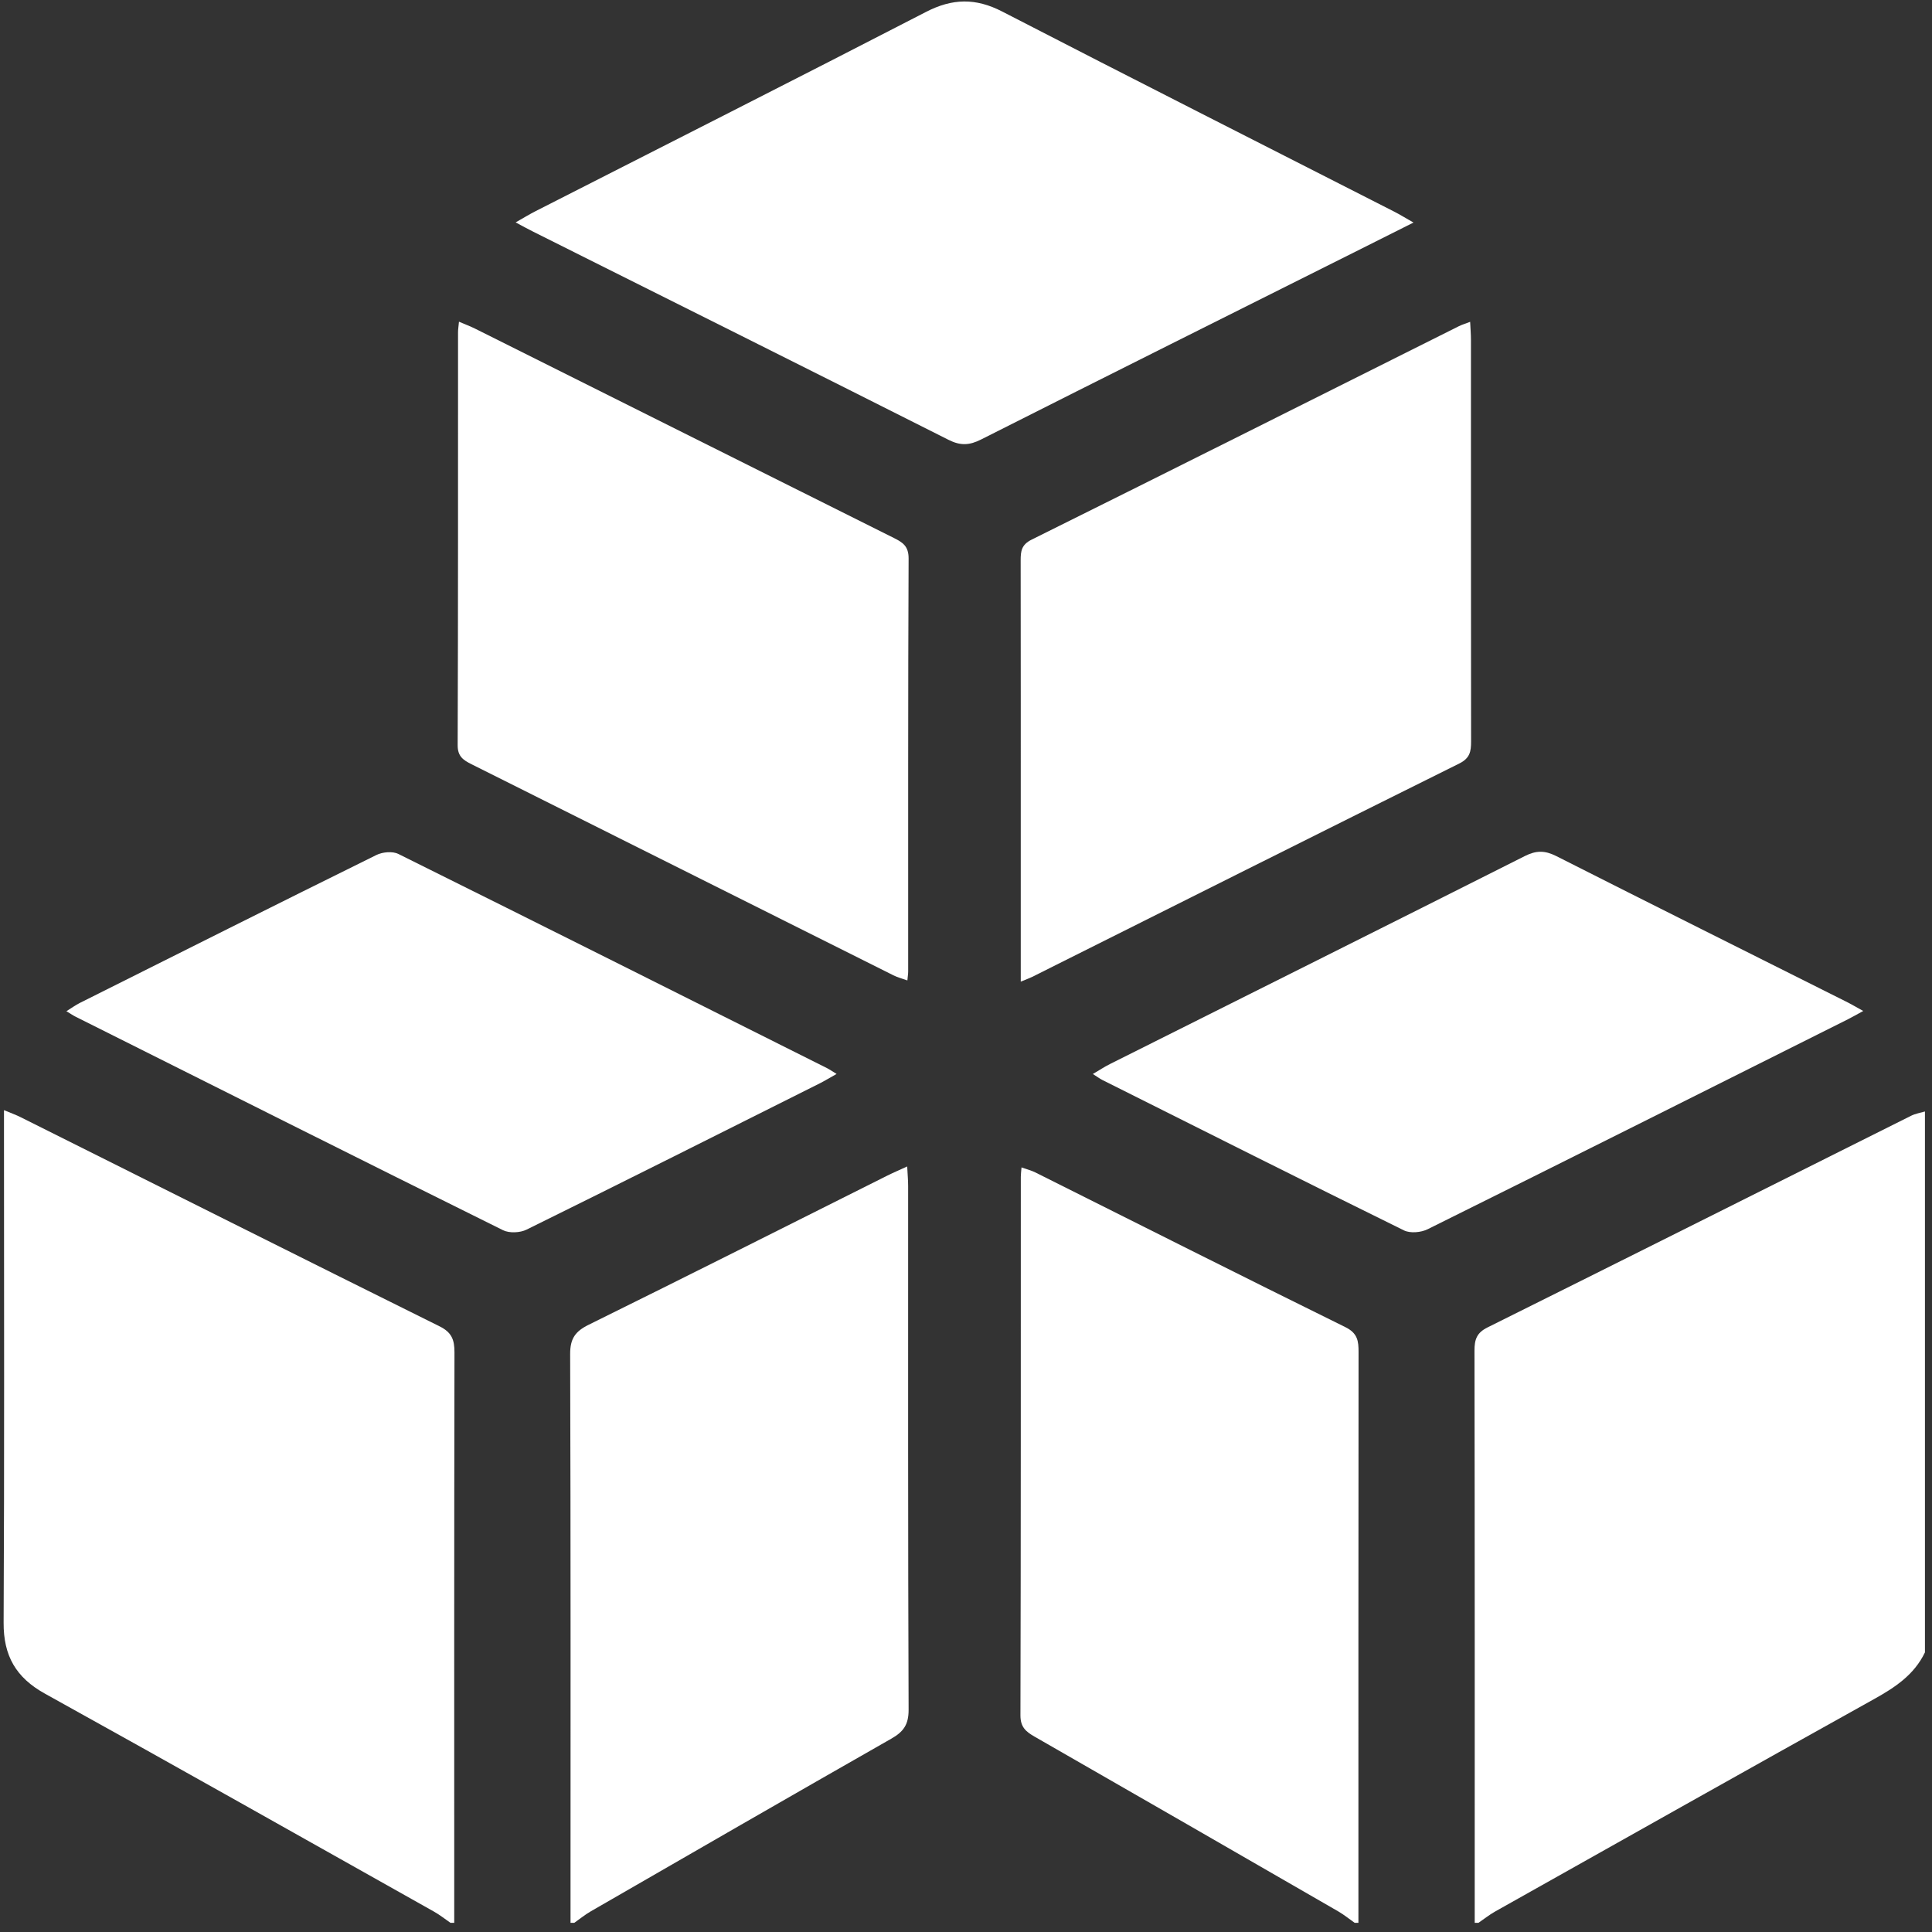
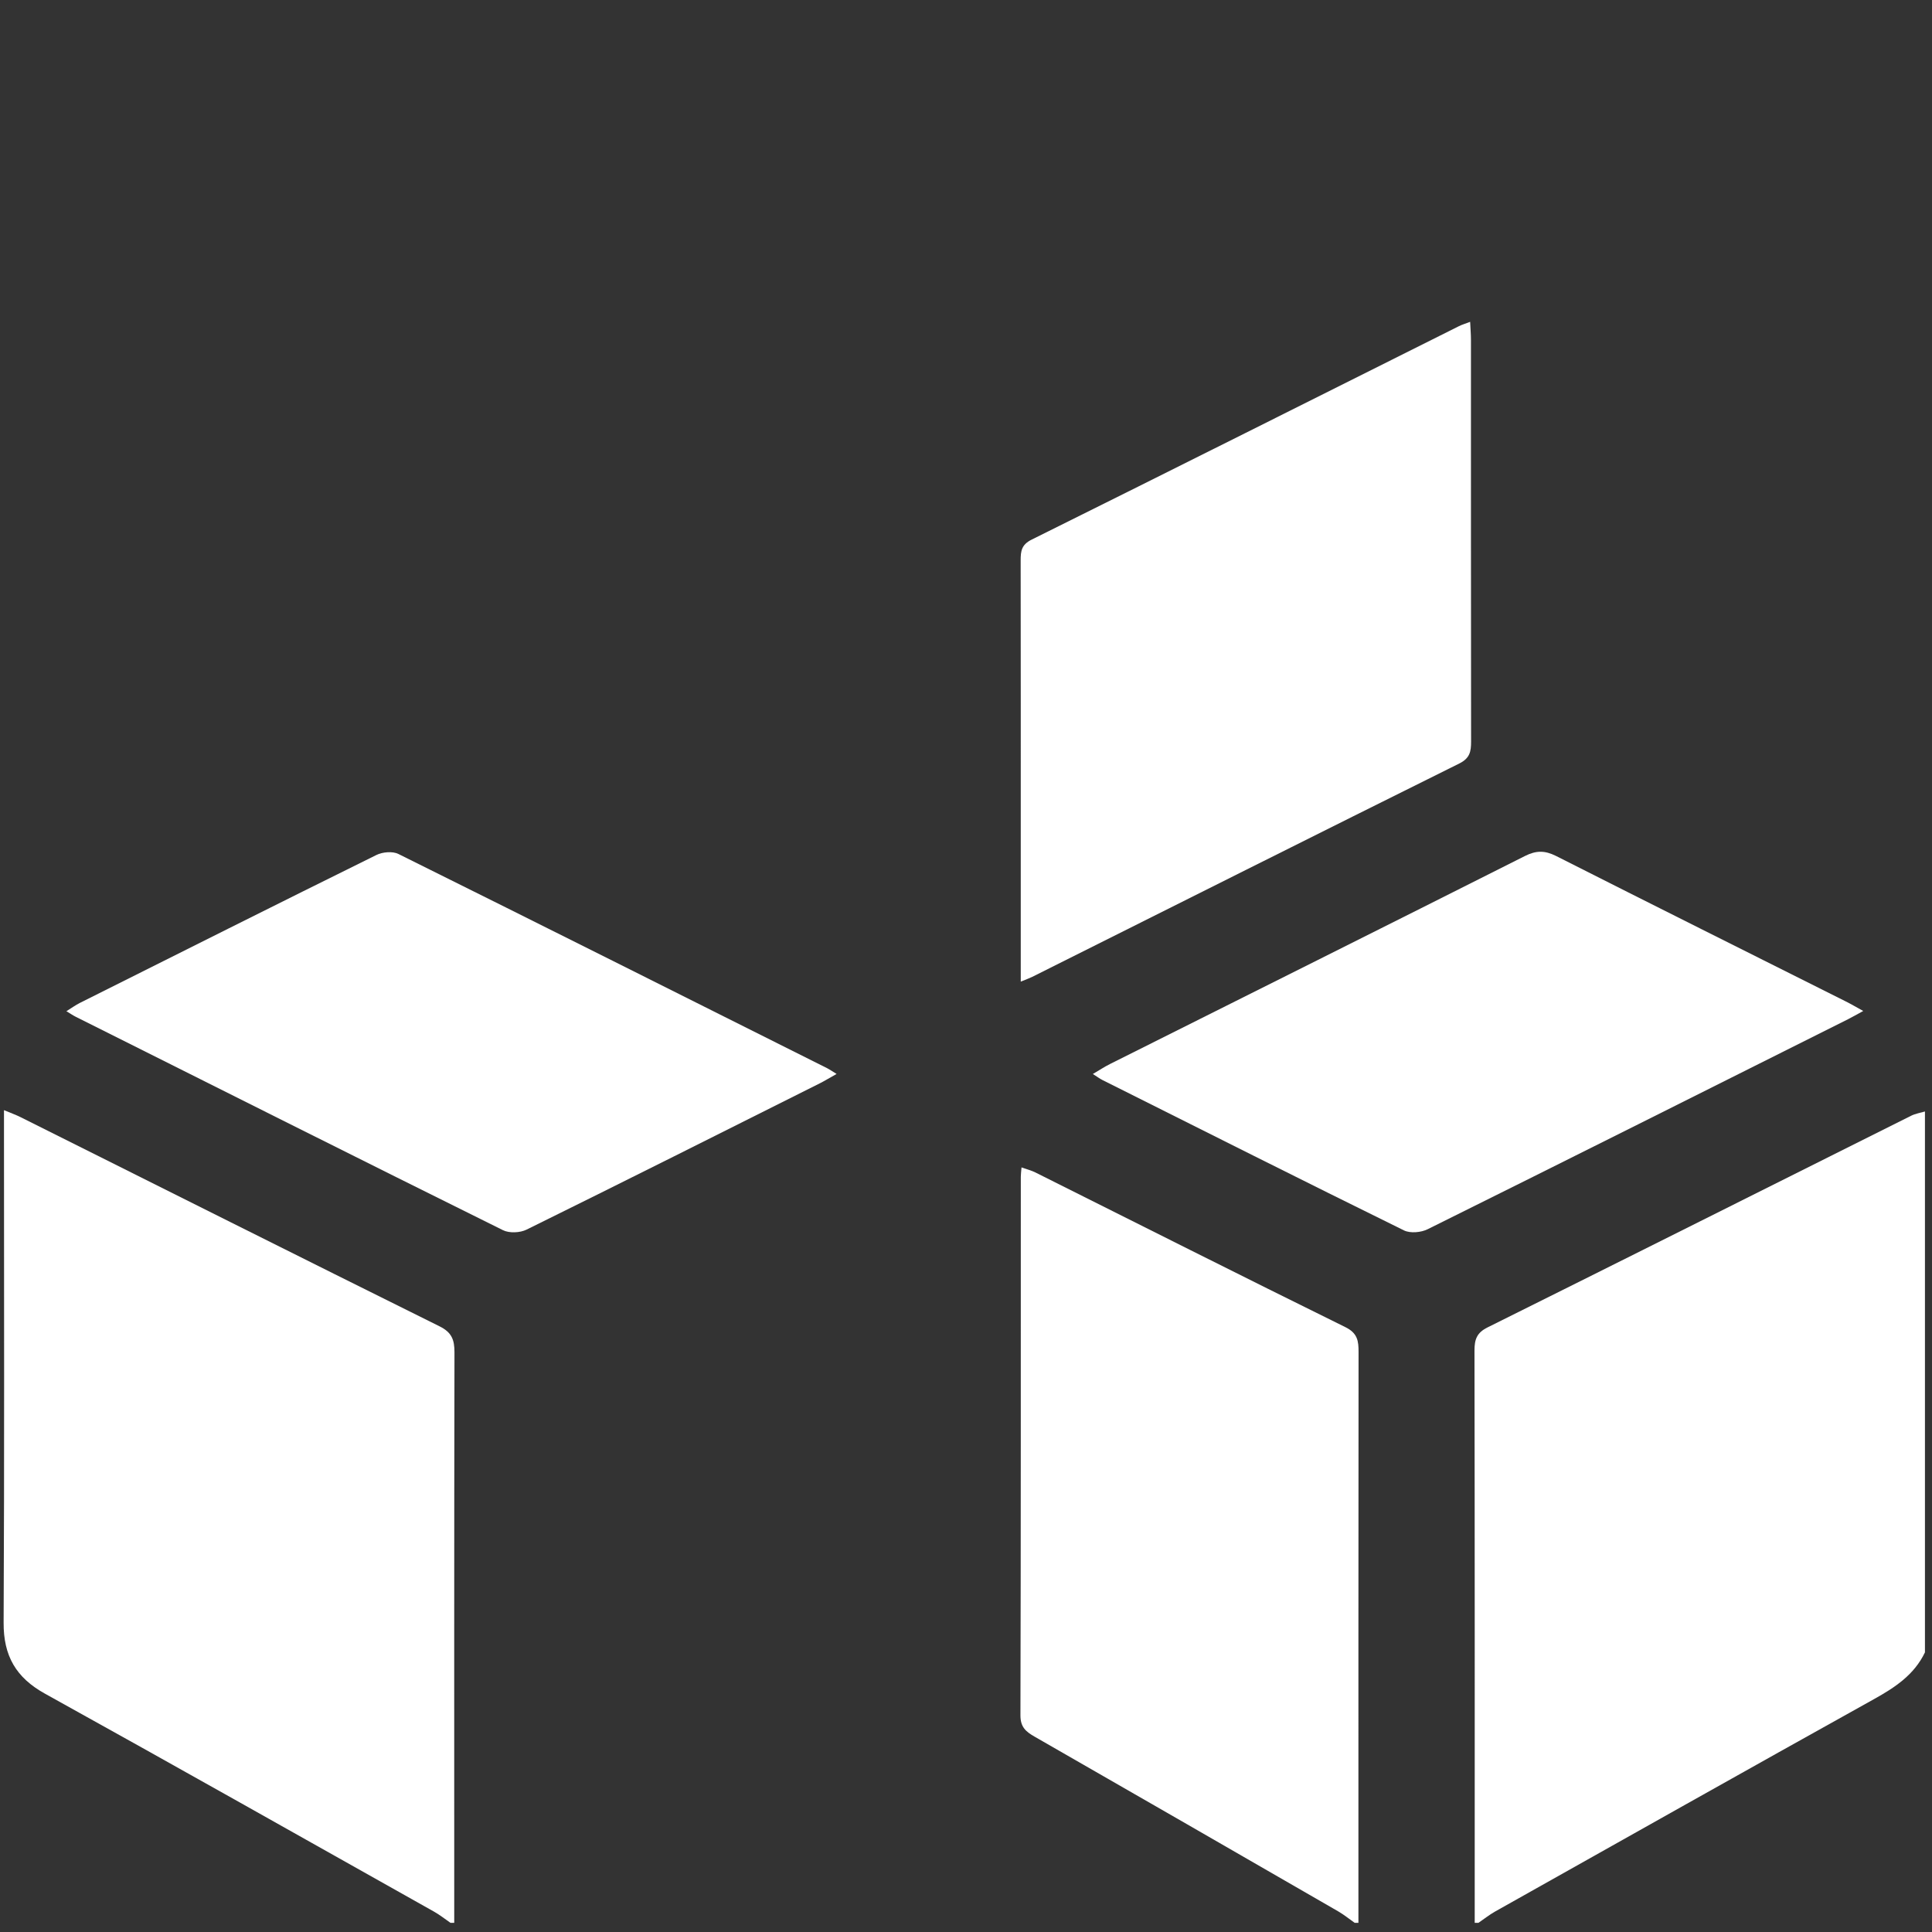
<svg xmlns="http://www.w3.org/2000/svg" width="181" height="181" viewBox="0 0 181 181" fill="none">
  <rect x="0" y="0" width="181" height="181" fill="#333333" stroke="none" />
  <path d="M42.203 180.14C41.683 179.783 41.19 179.386 40.644 179.082C28.508 172.265 16.389 165.418 4.213 158.672C1.492 157.165 0.321 155.125 0.339 152.014C0.418 136.658 0.374 121.306 0.374 105.95C0.374 105.377 0.374 104.804 0.374 104.006C1.03 104.28 1.506 104.447 1.95 104.672C15.024 111.206 28.09 117.763 41.181 124.258C42.326 124.826 42.577 125.518 42.577 126.69C42.542 144.505 42.555 162.32 42.555 180.14H42.203Z" fill="white" />
  <path d="M138.159 180.139C138.159 162.272 138.168 144.404 138.137 126.536C138.137 125.487 138.348 124.862 139.36 124.359C152.602 117.776 165.812 111.14 179.041 104.531C179.441 104.332 179.903 104.257 180.339 104.13V154.803C179.331 156.905 177.54 158.086 175.567 159.183C163.713 165.779 151.898 172.437 140.069 179.082C139.523 179.39 139.03 179.787 138.511 180.139H138.159Z" fill="white" />
-   <path d="M53.45 180.139C53.45 162.377 53.472 144.615 53.415 126.857C53.411 125.408 53.891 124.729 55.154 124.108C64.491 119.503 73.783 114.815 83.089 110.157C83.653 109.875 84.229 109.629 84.991 109.28C85.026 110.012 85.079 110.563 85.079 111.118C85.079 127.474 85.061 143.826 85.123 160.183C85.127 161.575 84.639 162.241 83.503 162.888C74.1 168.246 64.724 173.657 55.348 179.064C54.806 179.377 54.318 179.778 53.802 180.139H53.45Z" fill="white" />
  <path d="M126.911 180.139C126.396 179.778 125.908 179.377 125.366 179.064C115.889 173.596 106.411 168.137 96.92 162.695C96.115 162.232 95.6 161.809 95.6 160.712C95.644 143.888 95.63 127.065 95.635 110.241C95.635 110.008 95.67 109.774 95.701 109.369C96.176 109.541 96.612 109.646 96.999 109.84C106.675 114.679 116.338 119.552 126.04 124.333C127.189 124.897 127.281 125.633 127.277 126.681C127.259 144.501 127.264 162.32 127.264 180.139H126.911Z" fill="white" />
-   <path d="M48.313 20.832C49.097 20.387 49.634 20.056 50.193 19.774C62.382 13.562 74.593 7.393 86.752 1.118C89.217 -0.156 91.405 -0.204 93.888 1.078C106.099 7.379 118.358 13.579 130.601 19.819C131.155 20.101 131.683 20.431 132.423 20.85C130.631 21.748 129.073 22.533 127.515 23.313C115.647 29.257 103.774 35.184 91.928 41.167C90.832 41.723 89.996 41.775 88.865 41.207C75.918 34.677 62.945 28.204 49.977 21.718C49.506 21.484 49.048 21.229 48.309 20.836L48.313 20.832Z" fill="white" />
-   <path d="M42.995 30.138C43.593 30.393 44.069 30.57 44.518 30.794C57.596 37.329 70.666 43.873 83.749 50.403C84.568 50.812 85.127 51.169 85.123 52.315C85.065 65.208 85.087 78.106 85.083 90.999C85.083 91.228 85.043 91.457 85.008 91.853C84.524 91.677 84.092 91.571 83.701 91.373C70.521 84.781 57.346 78.18 44.166 71.593C43.404 71.21 42.872 70.87 42.876 69.813C42.924 56.92 42.907 44.022 42.911 31.129C42.911 30.856 42.96 30.583 42.999 30.138H42.995Z" fill="white" />
  <path d="M95.63 91.963C95.63 87.592 95.63 83.495 95.63 79.401C95.63 70.434 95.634 61.467 95.621 52.496C95.621 51.636 95.696 51.028 96.647 50.557C110.003 43.925 123.328 37.236 136.666 30.565C136.961 30.415 137.287 30.323 137.731 30.151C137.762 30.821 137.806 31.328 137.806 31.834C137.806 44.379 137.806 56.92 137.819 69.465C137.819 70.394 137.718 71.033 136.71 71.531C123.354 78.163 110.029 84.852 96.695 91.523C96.444 91.646 96.18 91.739 95.63 91.963Z" fill="white" />
  <path d="M78.375 100.614C77.706 100.988 77.27 101.257 76.816 101.486C67.665 106.073 58.517 110.669 49.339 115.194C48.727 115.498 47.715 115.547 47.116 115.247C33.751 108.624 20.422 101.931 7.084 95.251C6.837 95.128 6.604 94.965 6.221 94.736C6.718 94.427 7.084 94.158 7.48 93.96C16.737 89.325 25.99 84.68 35.27 80.097C35.842 79.816 36.78 79.732 37.326 80.005C50.739 86.663 64.121 93.378 77.512 100.085C77.719 100.191 77.908 100.327 78.37 100.609L78.375 100.614Z" fill="white" />
  <path d="M174.559 94.713C173.947 95.043 173.56 95.272 173.155 95.475C160.028 102.05 146.905 108.633 133.756 115.158C133.136 115.467 132.127 115.559 131.538 115.273C122.091 110.624 112.688 105.892 103.272 101.177C103.026 101.054 102.805 100.882 102.383 100.617C103.017 100.247 103.479 99.939 103.972 99.692C116.94 93.197 129.922 86.715 142.877 80.189C143.921 79.665 144.735 79.67 145.774 80.189C154.802 84.759 163.858 89.275 172.904 93.81C173.406 94.061 173.894 94.347 174.559 94.713Z" fill="white" />
</svg>